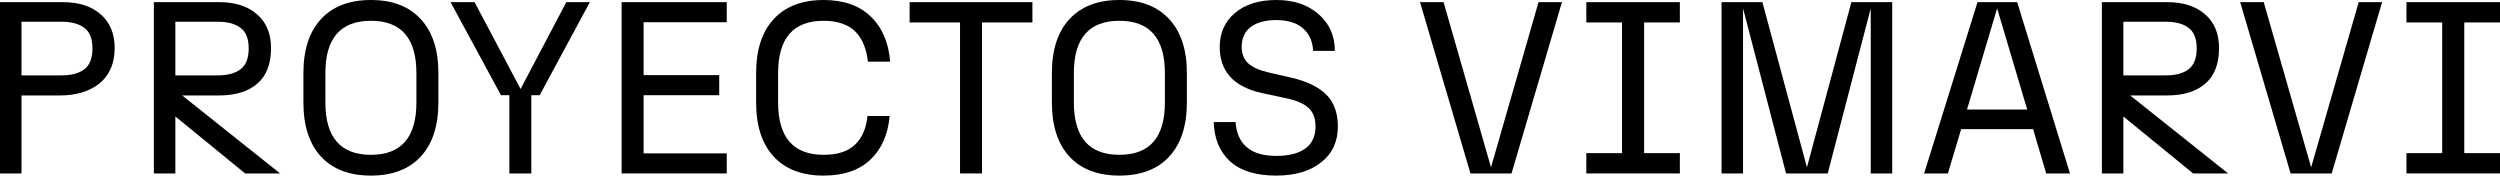
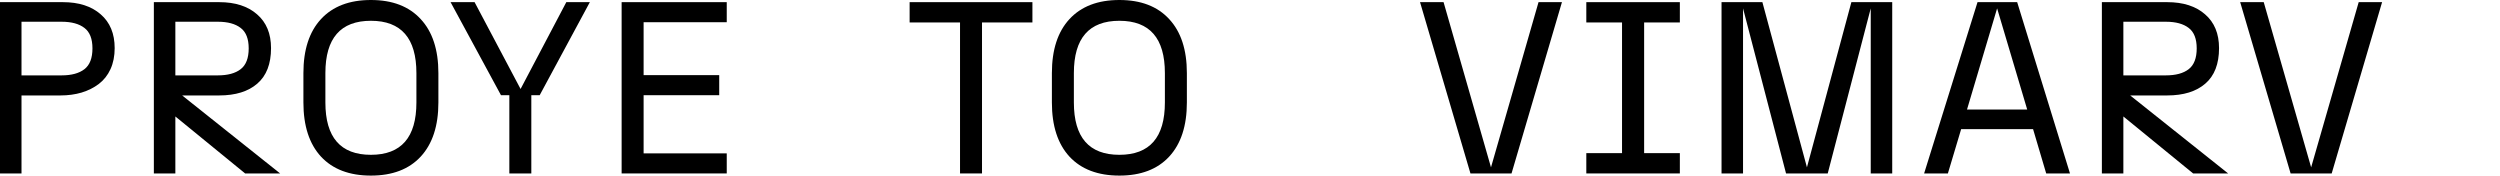
<svg xmlns="http://www.w3.org/2000/svg" width="1360" height="96" viewBox="0 0 1360 96" fill="none">
-   <path d="M1309.12 94.353V83.306H1328.55V12.216H1309.12V1.17H1360V12.216H1340.57V83.306H1360V94.353H1309.12Z" fill="black" />
  <path d="M1218.66 1.17H1231.47L1257.26 91.039L1283.13 1.17H1295.86L1268.44 94.353H1246.09L1218.66 1.17Z" fill="black" />
  <path d="M1143.42 94.353V1.17H1178.96C1187.67 1.17 1194.54 3.379 1199.56 7.798C1204.63 12.173 1207.16 18.303 1207.16 26.188C1207.16 34.765 1204.67 41.198 1199.69 45.487C1194.75 49.776 1187.84 51.92 1178.96 51.92H1158.82L1212.1 94.353H1193.06L1155.11 63.357V94.353H1143.42ZM1155.11 41.003H1178.25C1183.62 41.003 1187.76 39.877 1190.66 37.624C1193.56 35.372 1195.01 31.603 1195.01 26.318C1195.01 21.119 1193.56 17.415 1190.66 15.206C1187.76 12.953 1183.62 11.827 1178.25 11.827H1155.11V41.003Z" fill="black" />
  <path d="M1046.72 94.353L1075.77 1.17H1097.34L1126.07 94.353H1113.13L1105.99 70.245H1066.87L1059.65 94.353H1046.72ZM1070.05 59.588H1102.8L1086.43 4.549L1070.05 59.588Z" fill="black" />
  <path d="M936.516 94.353V1.17H958.739L982.977 91.039L1007.15 1.17H1029.37V94.353H1017.68V4.549L994.284 94.353H971.606L948.212 4.549V94.353H936.516Z" fill="black" />
  <path d="M862.957 94.353V83.306H882.387V12.216H862.957V1.17H913.838V12.216H894.408V83.306H913.838V94.353H862.957Z" fill="black" />
  <path d="M772.5 1.17H785.301L811.099 91.039L836.962 1.17H849.698L822.276 94.353H799.922L772.5 1.17Z" fill="black" />
-   <path d="M660.279 66.411H672.171C672.517 72.26 674.51 76.787 678.149 79.992C681.788 83.198 687.16 84.801 694.265 84.801C701.153 84.801 706.438 83.458 710.12 80.772C713.802 78.086 715.644 74.101 715.644 68.816C715.644 64.44 714.409 61.104 711.94 58.808C709.47 56.469 705.615 54.736 700.373 53.61L686.792 50.686C671.283 47.35 663.528 38.967 663.528 25.538C663.528 17.913 666.279 11.762 671.781 7.083C677.326 2.361 684.864 7.62939e-06 694.395 7.62939e-06C703.752 7.62939e-06 711.376 2.556 717.268 7.668C723.16 12.78 726.127 19.451 726.171 27.682H714.344C714.084 22.484 712.243 18.39 708.821 15.401C705.398 12.412 700.503 10.917 694.135 10.917C688.416 10.917 683.868 12.152 680.489 14.621C677.153 17.09 675.485 20.729 675.485 25.538C675.485 29.263 676.633 32.209 678.929 34.375C681.268 36.541 684.951 38.209 689.976 39.379L702.647 42.303C711.008 44.252 717.29 47.307 721.492 51.465C725.694 55.624 727.795 61.408 727.795 68.816C727.795 77.09 724.741 83.61 718.633 88.375C712.568 93.14 704.445 95.523 694.265 95.523C683.261 95.523 674.9 92.945 669.182 87.79C663.507 82.592 660.539 75.465 660.279 66.411Z" fill="black" />
  <path d="M572.229 55.754V39.769C572.229 27.076 575.413 17.285 581.781 10.397C588.192 3.466 597.246 7.62939e-06 608.943 7.62939e-06C620.64 7.62939e-06 629.672 3.466 636.04 10.397C642.452 17.285 645.658 27.076 645.658 39.769V55.754C645.658 68.447 642.452 78.26 636.04 85.191C629.672 92.079 620.64 95.523 608.943 95.523C597.246 95.523 588.192 92.079 581.781 85.191C575.413 78.26 572.229 68.447 572.229 55.754ZM584.185 55.754C584.185 74.729 592.438 84.216 608.943 84.216C625.448 84.216 633.701 74.729 633.701 55.754V39.769C633.701 20.794 625.448 11.307 608.943 11.307C592.438 11.307 584.185 20.794 584.185 39.769V55.754Z" fill="black" />
  <path d="M494.834 12.216V1.17H561.635V12.216H534.213V94.353H522.256V12.216H494.834Z" fill="black" />
-   <path d="M411.334 55.754V39.769C411.334 27.076 414.518 17.285 420.886 10.397C427.298 3.466 436.352 7.62939e-06 448.049 7.62939e-06C458.922 7.62939e-06 467.456 2.989 473.651 8.967C479.89 14.946 483.42 23.134 484.243 33.531H472.157C471.767 30.151 471.052 27.162 470.012 24.563C469.016 21.964 467.586 19.646 465.724 17.61C463.861 15.574 461.435 14.014 458.446 12.931C455.5 11.848 452.034 11.307 448.049 11.307C431.543 11.307 423.291 20.794 423.291 39.769V55.754C423.291 74.729 431.543 84.216 448.049 84.216C455.673 84.216 461.391 82.353 465.204 78.628C469.059 74.859 471.29 69.682 471.897 63.097H483.983C483.074 73.234 479.543 81.184 473.391 86.945C467.283 92.664 458.836 95.523 448.049 95.523C436.352 95.523 427.298 92.079 420.886 85.191C414.518 78.26 411.334 68.447 411.334 55.754Z" fill="black" />
  <path d="M338.164 94.353V1.17H395.348V12.087H350.121V40.873H391.254V51.79H350.121V83.436H395.348V94.353H338.164Z" fill="black" />
  <path d="M245.111 1.17H258.173L283.191 48.411L308.078 1.17H320.88L293.588 51.79H289.039V94.353H277.082V51.79H272.534L245.111 1.17Z" fill="black" />
  <path d="M165.055 55.754V39.769C165.055 27.076 168.239 17.285 174.607 10.397C181.019 3.466 190.073 7.62939e-06 201.769 7.62939e-06C213.466 7.62939e-06 222.498 3.466 228.867 10.397C235.278 17.285 238.484 27.076 238.484 39.769V55.754C238.484 68.447 235.278 78.26 228.867 85.191C222.498 92.079 213.466 95.523 201.769 95.523C190.073 95.523 181.019 92.079 174.607 85.191C168.239 78.26 165.055 68.447 165.055 55.754ZM177.011 55.754C177.011 74.729 185.264 84.216 201.769 84.216C218.275 84.216 226.527 74.729 226.527 55.754V39.769C226.527 20.794 218.275 11.307 201.769 11.307C185.264 11.307 177.011 20.794 177.011 39.769V55.754Z" fill="black" />
  <path d="M83.697 94.353V1.17H119.242C127.95 1.17 134.816 3.379 139.841 7.798C144.91 12.173 147.444 18.303 147.444 26.188C147.444 34.765 144.953 41.198 139.971 45.487C135.033 49.776 128.123 51.92 119.242 51.92H99.098L152.383 94.353H133.343L95.394 63.357V94.353H83.697ZM95.394 41.003H118.527C123.899 41.003 128.036 39.877 130.939 37.624C133.841 35.372 135.293 31.603 135.293 26.318C135.293 21.119 133.841 17.415 130.939 15.206C128.036 12.953 123.899 11.827 118.527 11.827H95.394V41.003Z" fill="black" />
  <path d="M0 94.353V1.17H34.18C42.888 1.17 49.754 3.379 54.779 7.798C59.848 12.173 62.382 18.303 62.382 26.188C62.382 30.476 61.624 34.289 60.108 37.624C58.592 40.917 56.469 43.603 53.74 45.682C51.054 47.718 47.935 49.278 44.382 50.361C40.873 51.4 37.039 51.92 32.881 51.92H11.697V94.353H0ZM11.697 41.003H33.531C38.902 41.003 43.039 39.877 45.942 37.624C48.844 35.372 50.296 31.603 50.296 26.318C50.296 21.119 48.844 17.415 45.942 15.206C43.039 12.953 38.902 11.827 33.531 11.827H11.697V41.003Z" fill="black" />
</svg>